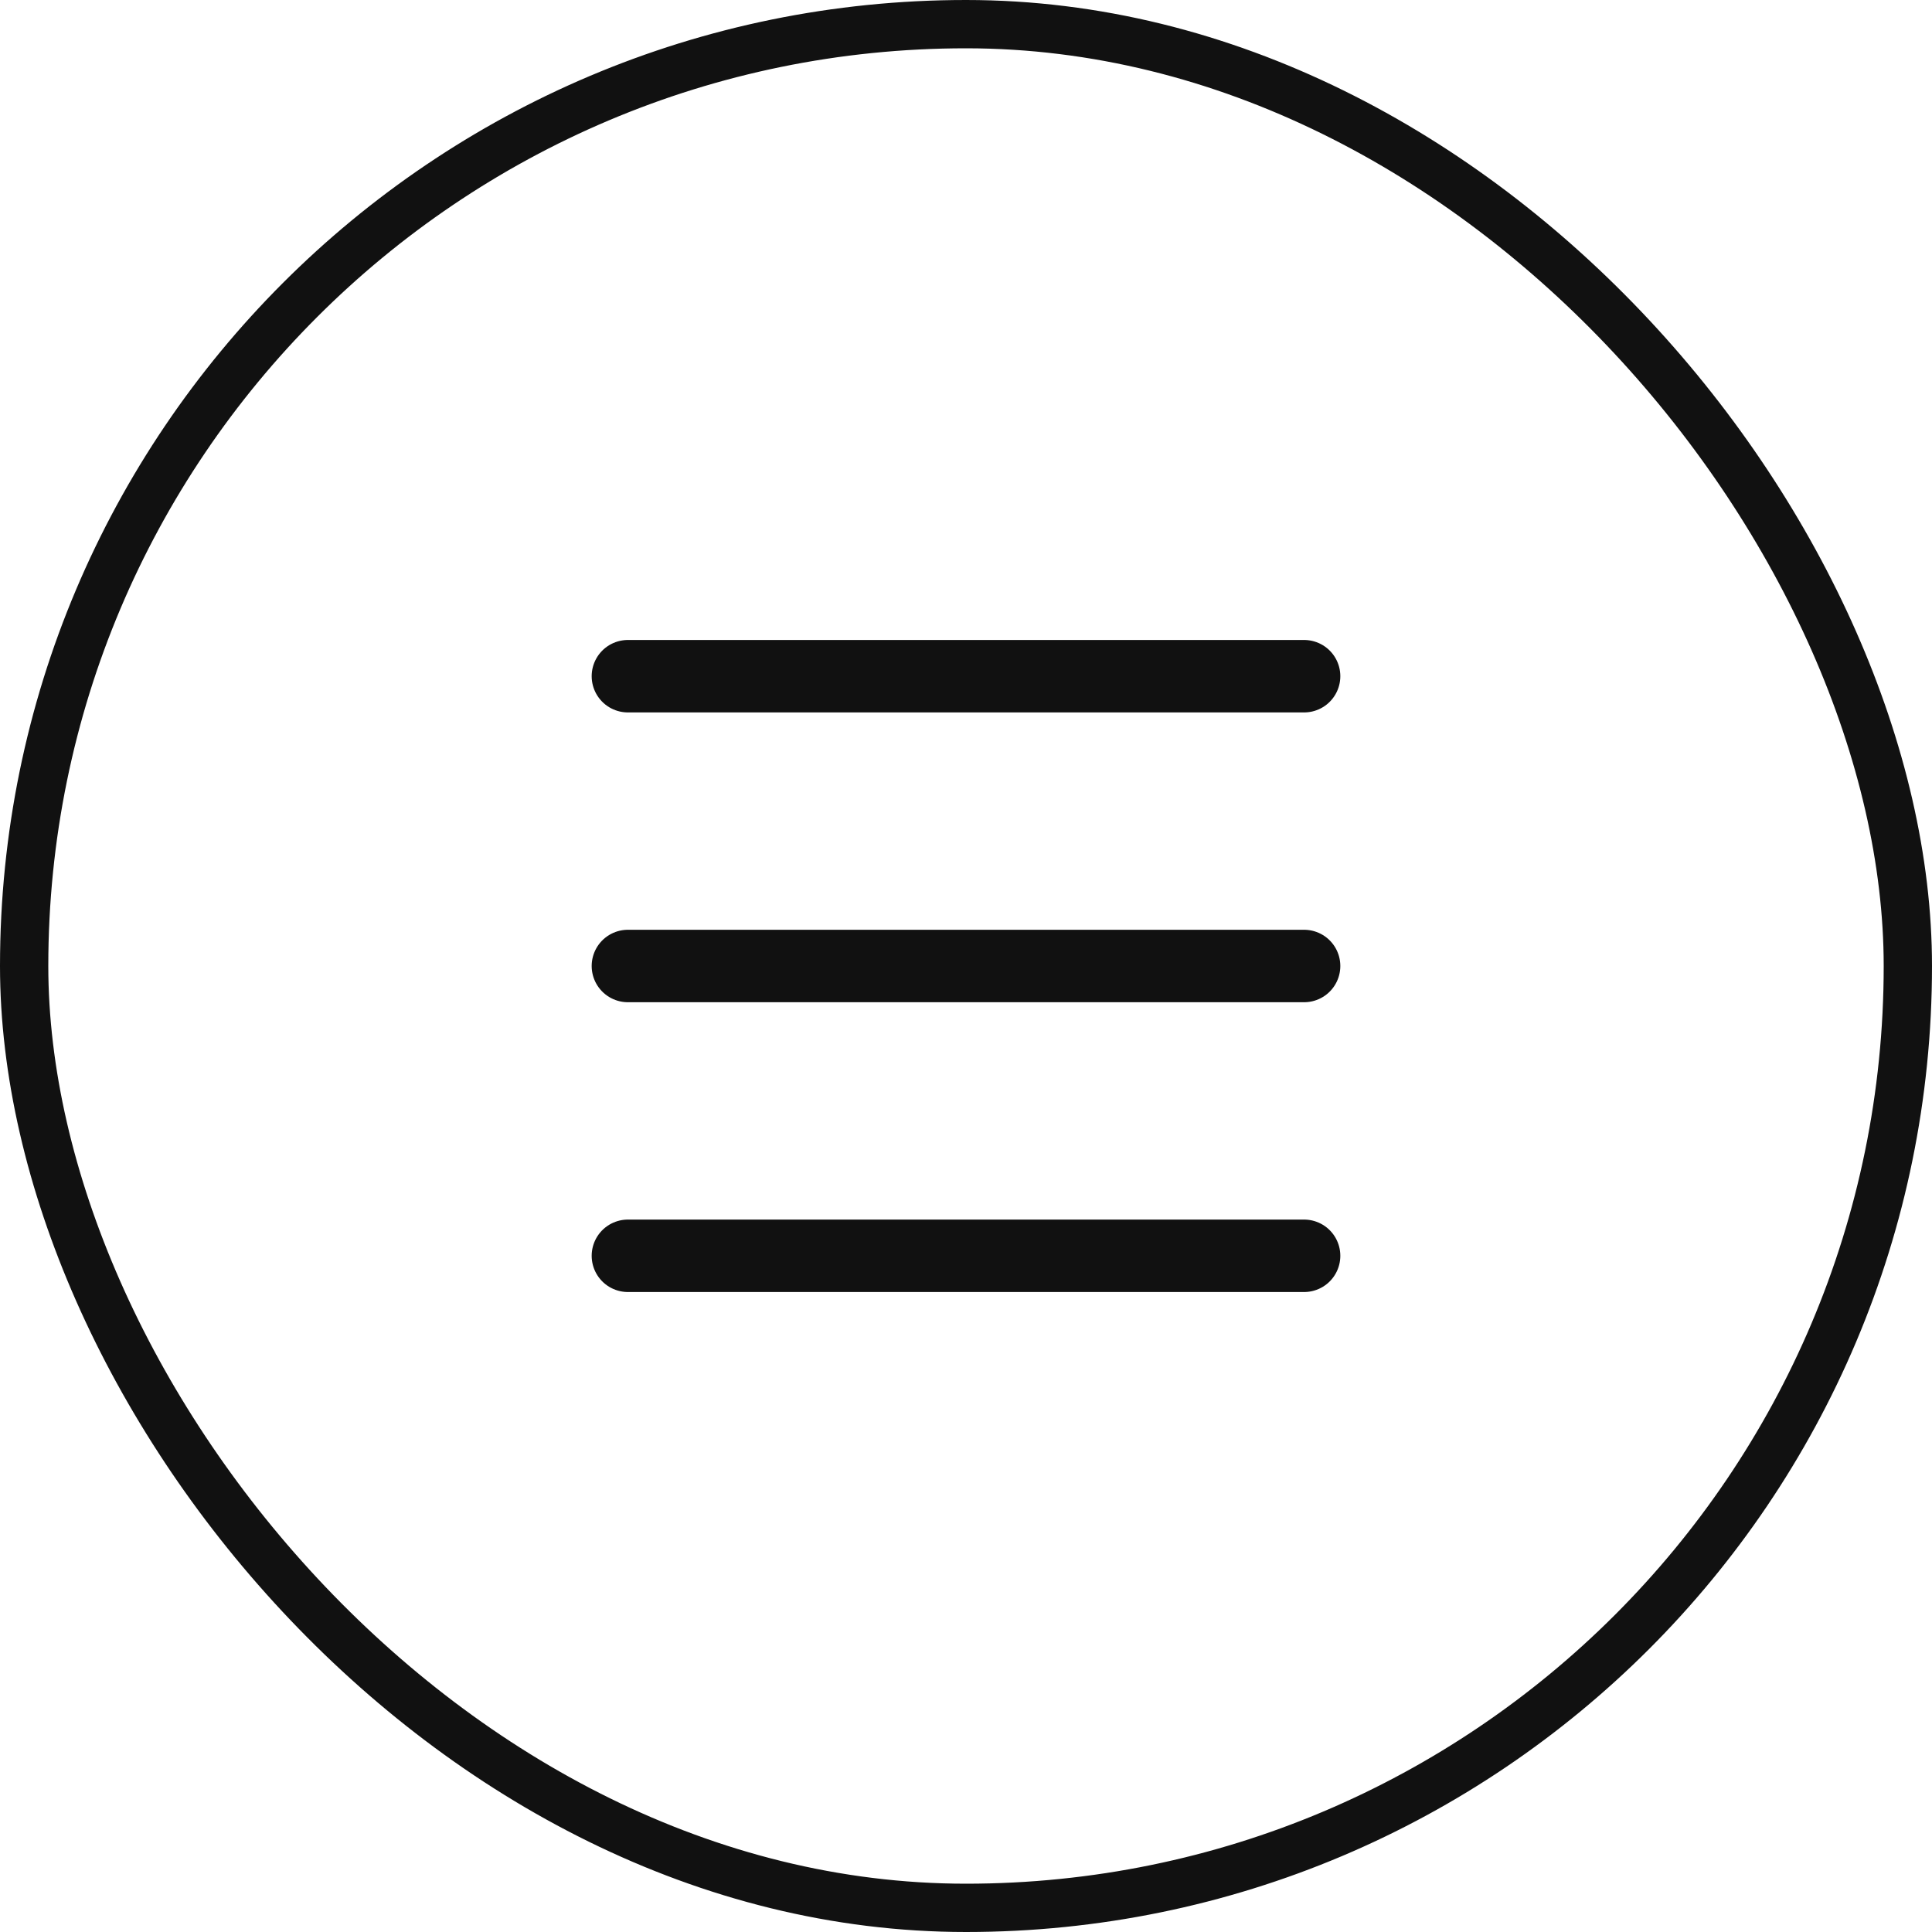
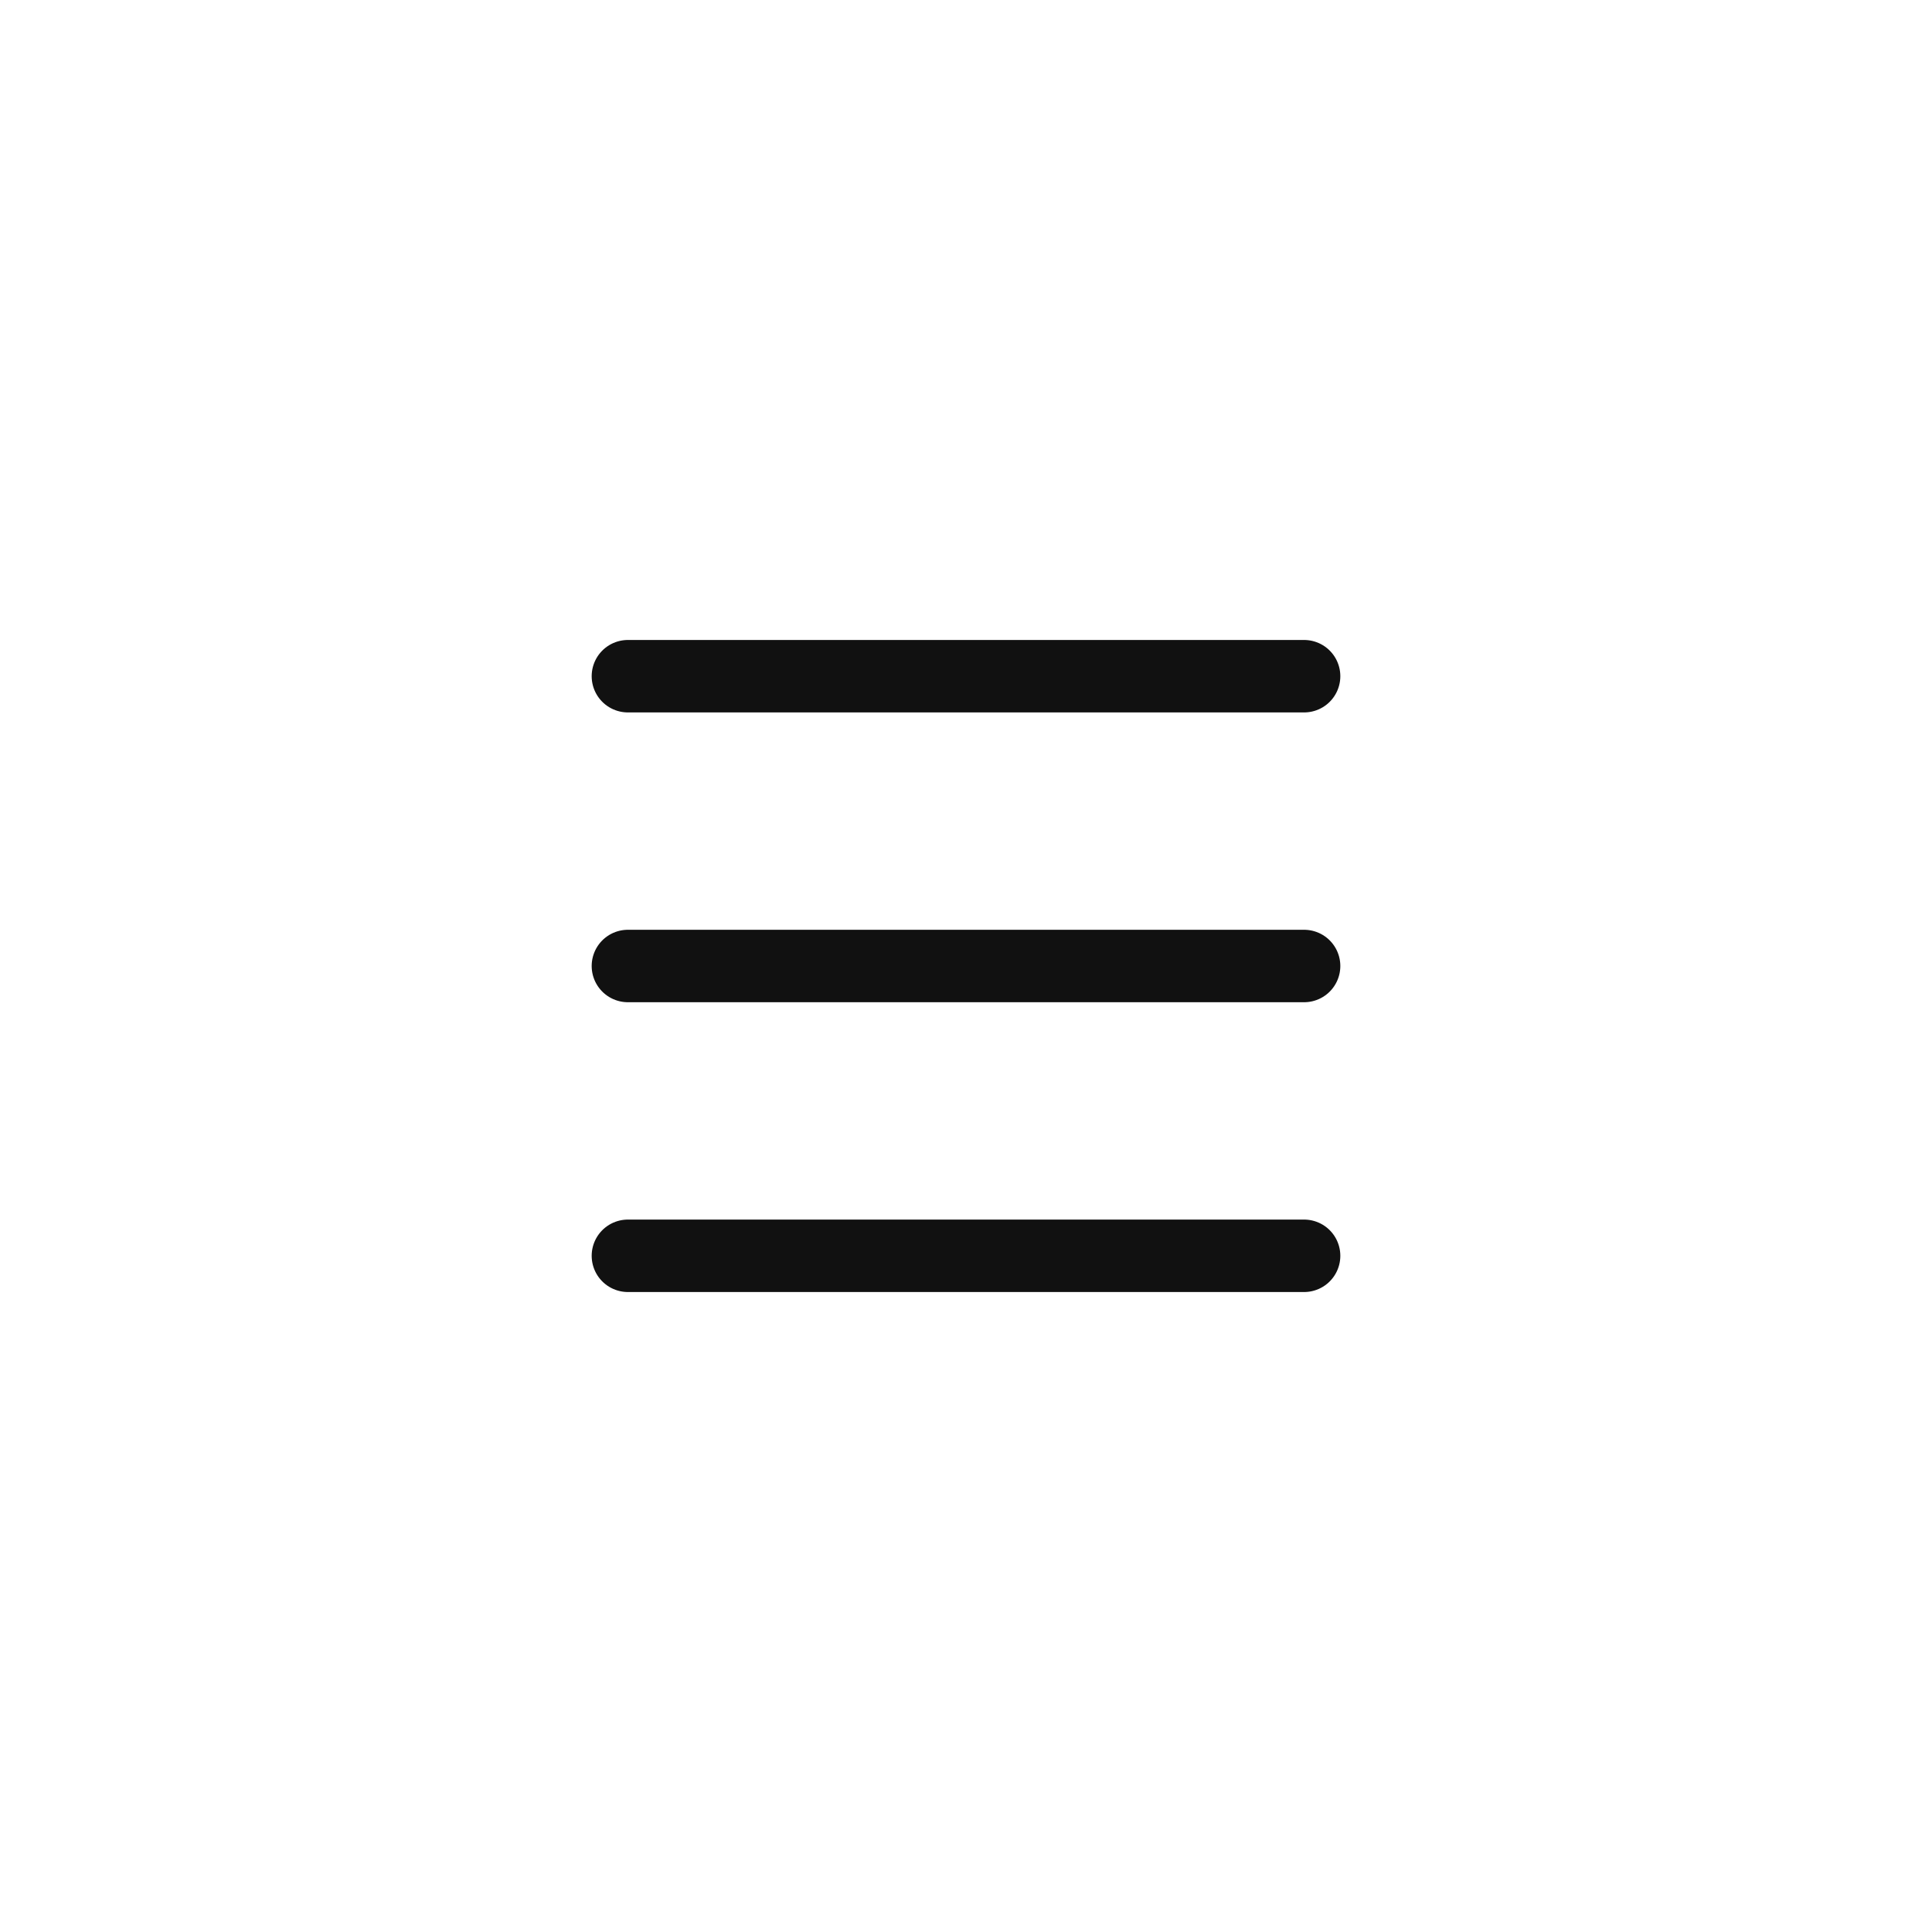
<svg xmlns="http://www.w3.org/2000/svg" width="40" height="40" viewBox="0 0 40 40" fill="none">
-   <rect x="0.5" y="0.5" width="39" height="39" rx="19.5" stroke="#111111" />
  <path d="M13 14H27" stroke="#111111" stroke-width="1.5" stroke-linecap="round" />
  <path d="M13 20H27" stroke="#111111" stroke-width="1.5" stroke-linecap="round" />
  <path d="M13 26H27" stroke="#111111" stroke-width="1.5" stroke-linecap="round" />
</svg>